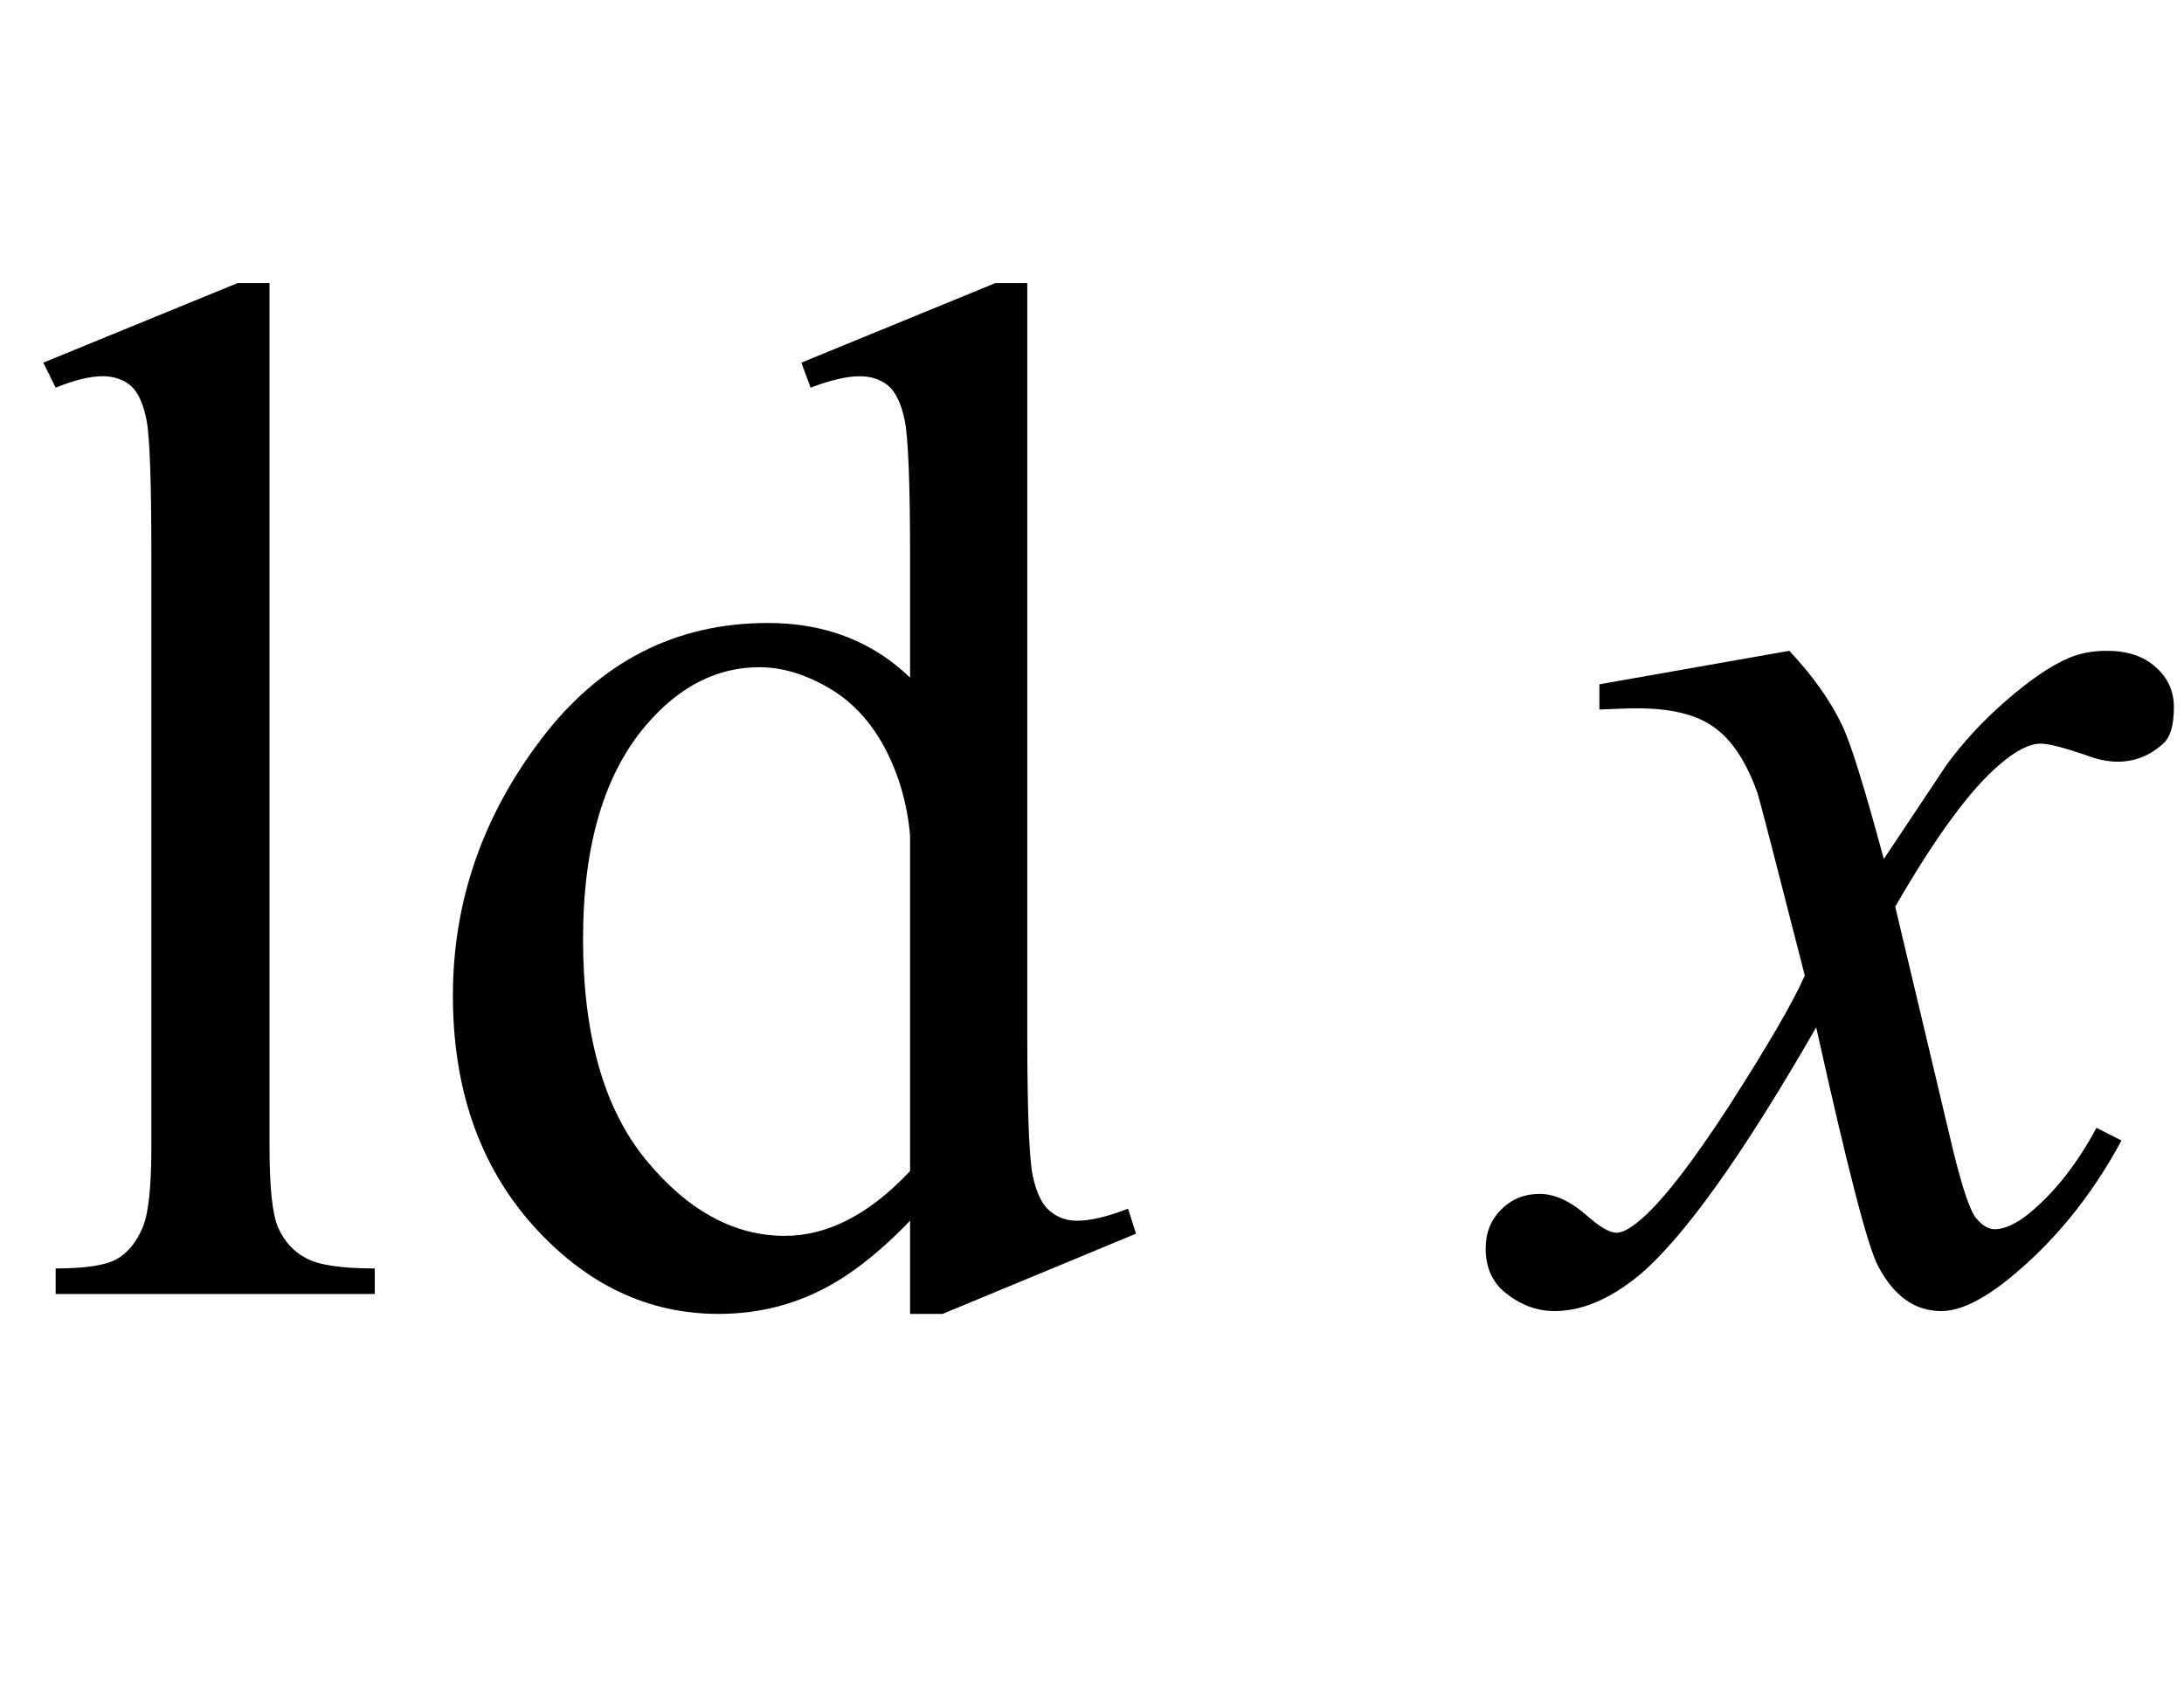
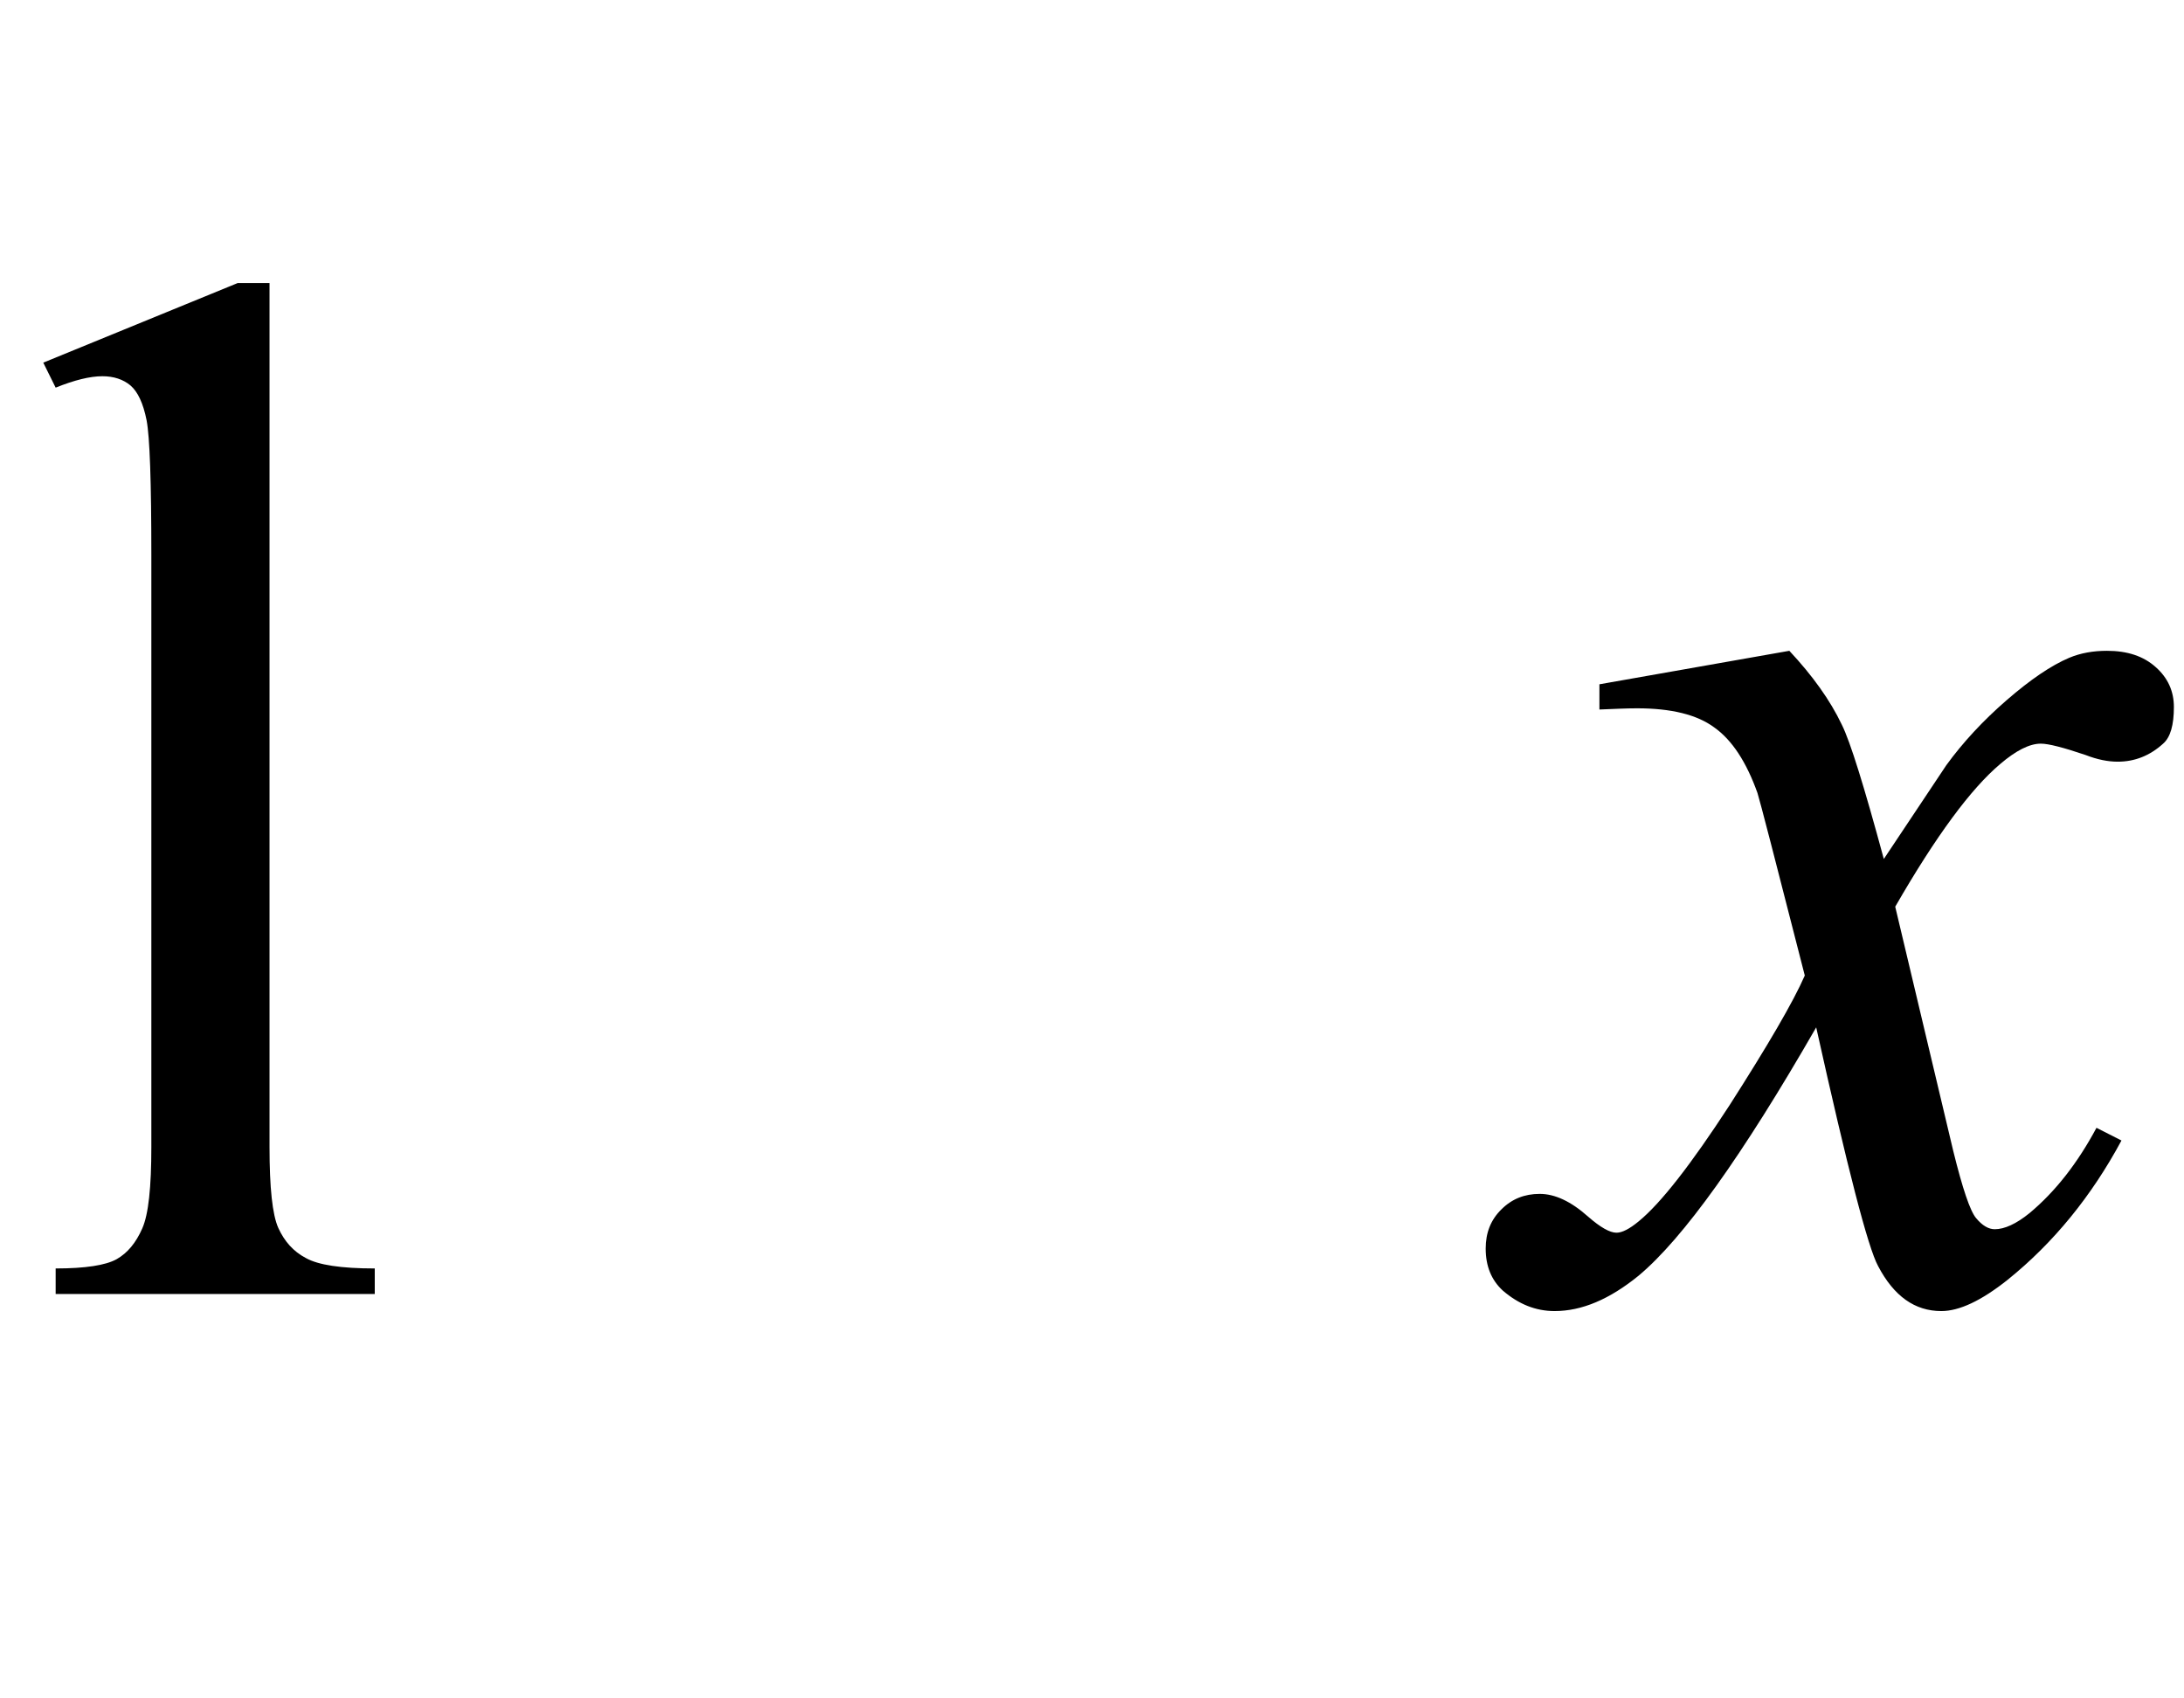
<svg xmlns="http://www.w3.org/2000/svg" xmlns:xlink="http://www.w3.org/1999/xlink" viewBox="0 0 27 21" version="1.1">
  <defs>
    <g>
      <symbol overflow="visible" id="glyph0-0">
        <path style="stroke:none;" d="M 2.496 0 L 2.496 -11.25 L 11.496 -11.25 L 11.496 0 Z M 2.777 -0.281 L 11.215 -0.281 L 11.215 -10.969 L 2.777 -10.969 Z M 2.777 -0.281 " />
      </symbol>
      <symbol overflow="visible" id="glyph0-1">
        <path style="stroke:none;" d="M 3.332 -12.5 L 3.332 -1.82 C 3.332 -1.316 3.367 -0.98 3.441 -0.816 C 3.516 -0.652 3.625 -0.527 3.781 -0.445 C 3.934 -0.359 4.215 -0.316 4.633 -0.316 L 4.633 0 L 0.688 0 L 0.688 -0.316 C 1.055 -0.316 1.305 -0.355 1.441 -0.43 C 1.578 -0.508 1.68 -0.633 1.758 -0.809 C 1.836 -0.984 1.871 -1.32 1.871 -1.82 L 1.871 -9.133 C 1.871 -10.039 1.852 -10.598 1.812 -10.805 C 1.77 -11.016 1.703 -11.156 1.613 -11.234 C 1.523 -11.309 1.406 -11.348 1.266 -11.348 C 1.113 -11.348 0.922 -11.301 0.688 -11.207 L 0.535 -11.516 L 2.938 -12.5 Z M 3.332 -12.5 " />
      </symbol>
      <symbol overflow="visible" id="glyph0-2">
-         <path style="stroke:none;" d="M 6.25 -0.906 C 5.855 -0.496 5.473 -0.199 5.098 -0.023 C 4.723 0.156 4.32 0.246 3.883 0.246 C 3.004 0.246 2.238 -0.121 1.582 -0.855 C 0.926 -1.594 0.598 -2.539 0.598 -3.691 C 0.598 -4.844 0.961 -5.902 1.688 -6.859 C 2.414 -7.816 3.348 -8.297 4.492 -8.297 C 5.199 -8.297 5.785 -8.07 6.25 -7.621 L 6.25 -9.105 C 6.25 -10.023 6.227 -10.59 6.184 -10.801 C 6.141 -11.012 6.07 -11.156 5.977 -11.234 C 5.883 -11.309 5.766 -11.348 5.625 -11.348 C 5.473 -11.348 5.27 -11.301 5.02 -11.207 L 4.906 -11.516 L 7.305 -12.5 L 7.699 -12.5 L 7.699 -3.191 C 7.699 -2.246 7.723 -1.672 7.766 -1.465 C 7.809 -1.258 7.879 -1.109 7.977 -1.027 C 8.074 -0.945 8.188 -0.906 8.312 -0.906 C 8.473 -0.906 8.684 -0.953 8.945 -1.055 L 9.043 -0.746 L 6.652 0.246 L 6.25 0.246 Z M 6.25 -1.52 L 6.25 -5.668 C 6.215 -6.066 6.109 -6.43 5.934 -6.758 C 5.758 -7.086 5.523 -7.336 5.234 -7.5 C 4.945 -7.668 4.66 -7.75 4.387 -7.75 C 3.871 -7.75 3.41 -7.52 3.008 -7.059 C 2.473 -6.449 2.207 -5.559 2.207 -4.387 C 2.207 -3.203 2.465 -2.297 2.98 -1.664 C 3.496 -1.035 4.07 -0.719 4.703 -0.719 C 5.234 -0.719 5.75 -0.988 6.25 -1.52 Z M 6.25 -1.52 " />
-       </symbol>
+         </symbol>
      <symbol overflow="visible" id="glyph1-0">
        <path style="stroke:none;" d="M 2.496 0 L 2.496 -11.25 L 11.496 -11.25 L 11.496 0 Z M 2.777 -0.281 L 11.215 -0.281 L 11.215 -10.969 L 2.777 -10.969 Z M 2.777 -0.281 " />
      </symbol>
      <symbol overflow="visible" id="glyph1-1">
        <path style="stroke:none;" d="M 3.121 -7.953 C 3.406 -7.648 3.625 -7.344 3.77 -7.039 C 3.875 -6.828 4.047 -6.273 4.289 -5.379 L 5.062 -6.539 C 5.266 -6.82 5.516 -7.09 5.809 -7.344 C 6.102 -7.598 6.359 -7.773 6.582 -7.867 C 6.723 -7.926 6.879 -7.953 7.047 -7.953 C 7.301 -7.953 7.5 -7.887 7.652 -7.75 C 7.801 -7.617 7.875 -7.453 7.875 -7.258 C 7.875 -7.035 7.832 -6.883 7.742 -6.805 C 7.578 -6.656 7.391 -6.582 7.18 -6.582 C 7.059 -6.582 6.926 -6.609 6.785 -6.664 C 6.508 -6.758 6.324 -6.805 6.23 -6.805 C 6.09 -6.805 5.922 -6.719 5.73 -6.555 C 5.367 -6.25 4.934 -5.664 4.43 -4.789 L 5.148 -1.766 C 5.262 -1.305 5.355 -1.027 5.43 -0.938 C 5.508 -0.844 5.586 -0.801 5.66 -0.801 C 5.781 -0.801 5.926 -0.867 6.09 -1 C 6.414 -1.27 6.688 -1.625 6.918 -2.055 L 7.227 -1.898 C 6.855 -1.207 6.387 -0.633 5.82 -0.176 C 5.496 0.082 5.223 0.211 5 0.211 C 4.672 0.211 4.414 0.027 4.219 -0.344 C 4.094 -0.57 3.84 -1.555 3.453 -3.297 C 2.539 -1.707 1.809 -0.688 1.258 -0.227 C 0.898 0.066 0.555 0.211 0.219 0.211 C -0.016 0.211 -0.227 0.125 -0.422 -0.043 C -0.562 -0.172 -0.633 -0.344 -0.633 -0.562 C -0.633 -0.758 -0.57 -0.918 -0.438 -1.047 C -0.309 -1.176 -0.152 -1.238 0.035 -1.238 C 0.223 -1.238 0.422 -1.145 0.633 -0.957 C 0.785 -0.824 0.902 -0.758 0.984 -0.758 C 1.055 -0.758 1.145 -0.805 1.258 -0.898 C 1.531 -1.121 1.906 -1.602 2.383 -2.336 C 2.855 -3.074 3.168 -3.609 3.312 -3.938 C 2.949 -5.359 2.754 -6.113 2.727 -6.195 C 2.59 -6.578 2.414 -6.848 2.195 -7.004 C 1.98 -7.164 1.66 -7.242 1.238 -7.242 C 1.105 -7.242 0.949 -7.234 0.773 -7.227 L 0.773 -7.539 Z M 3.121 -7.953 " />
      </symbol>
    </g>
  </defs>
  <g id="surface568446">
    <g style="fill:rgb(0%,0%,0%);fill-opacity:1;">
      <use xlink:href="#glyph0-1" x="0" y="16" />
      <use xlink:href="#glyph0-2" x="5.001" y="16" />
    </g>
    <g style="fill:rgb(0%,0%,0%);fill-opacity:1;">
      <use xlink:href="#glyph1-1" x="19" y="16" />
    </g>
  </g>
</svg>